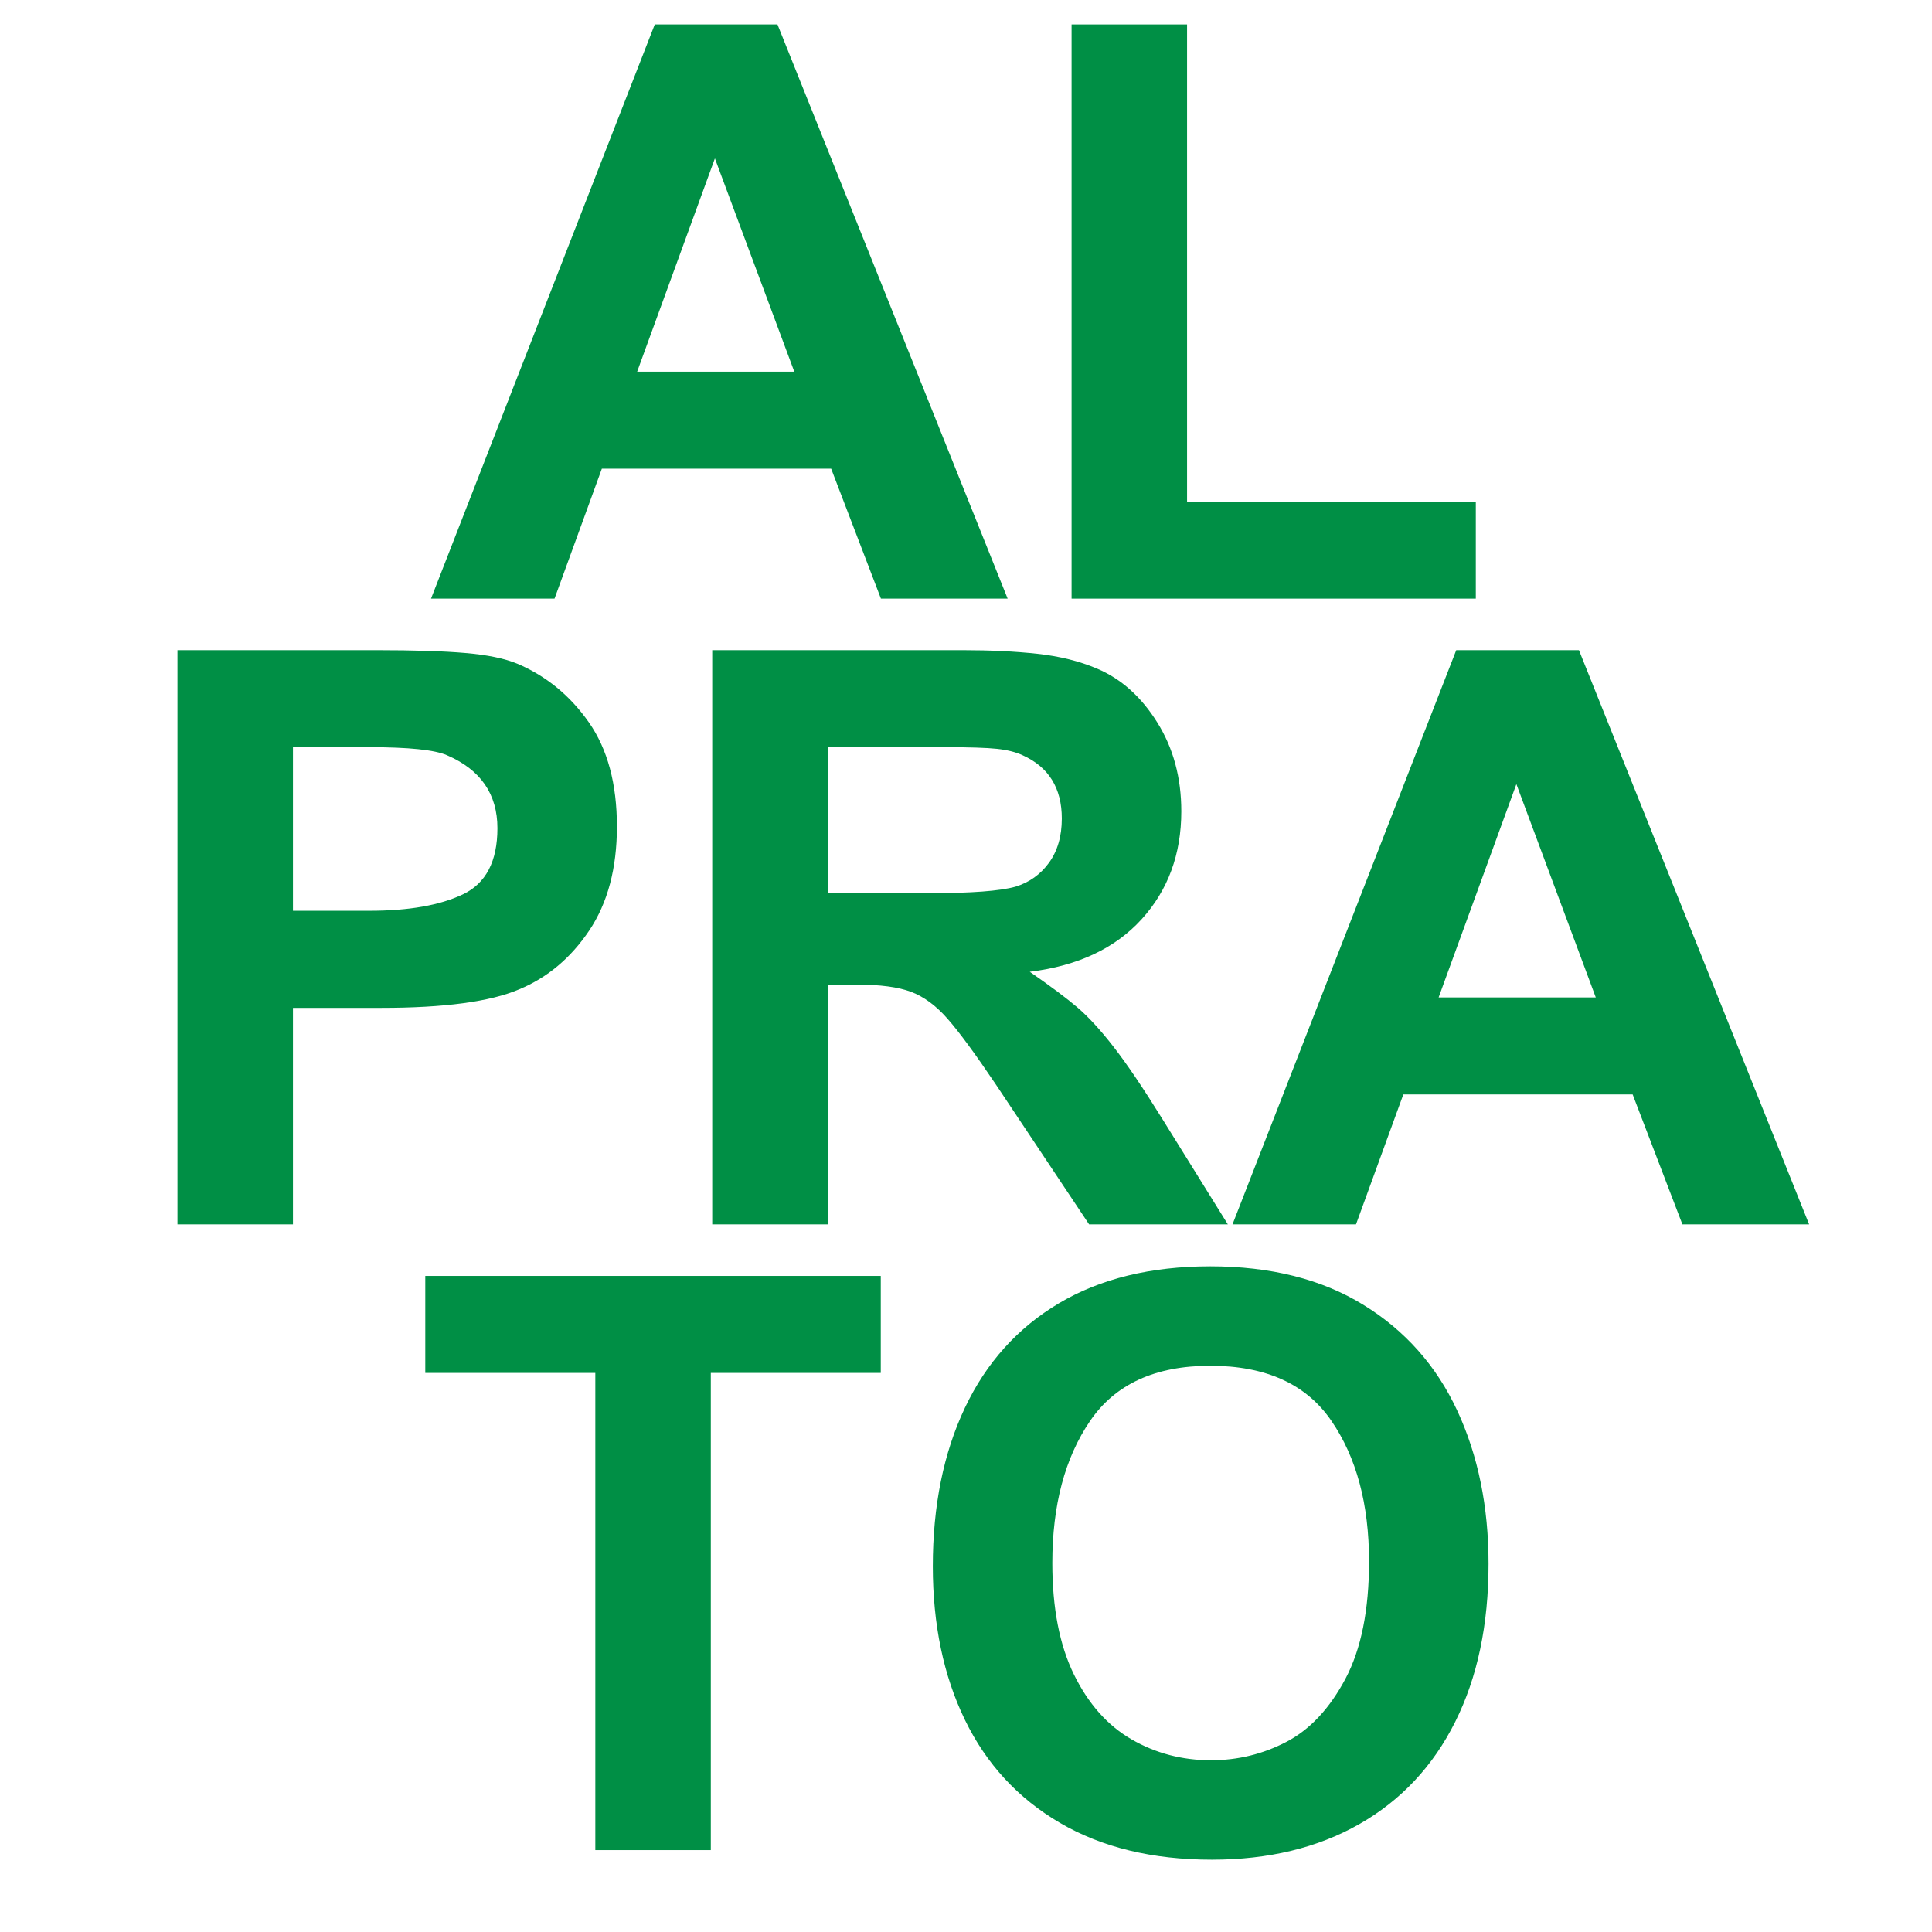
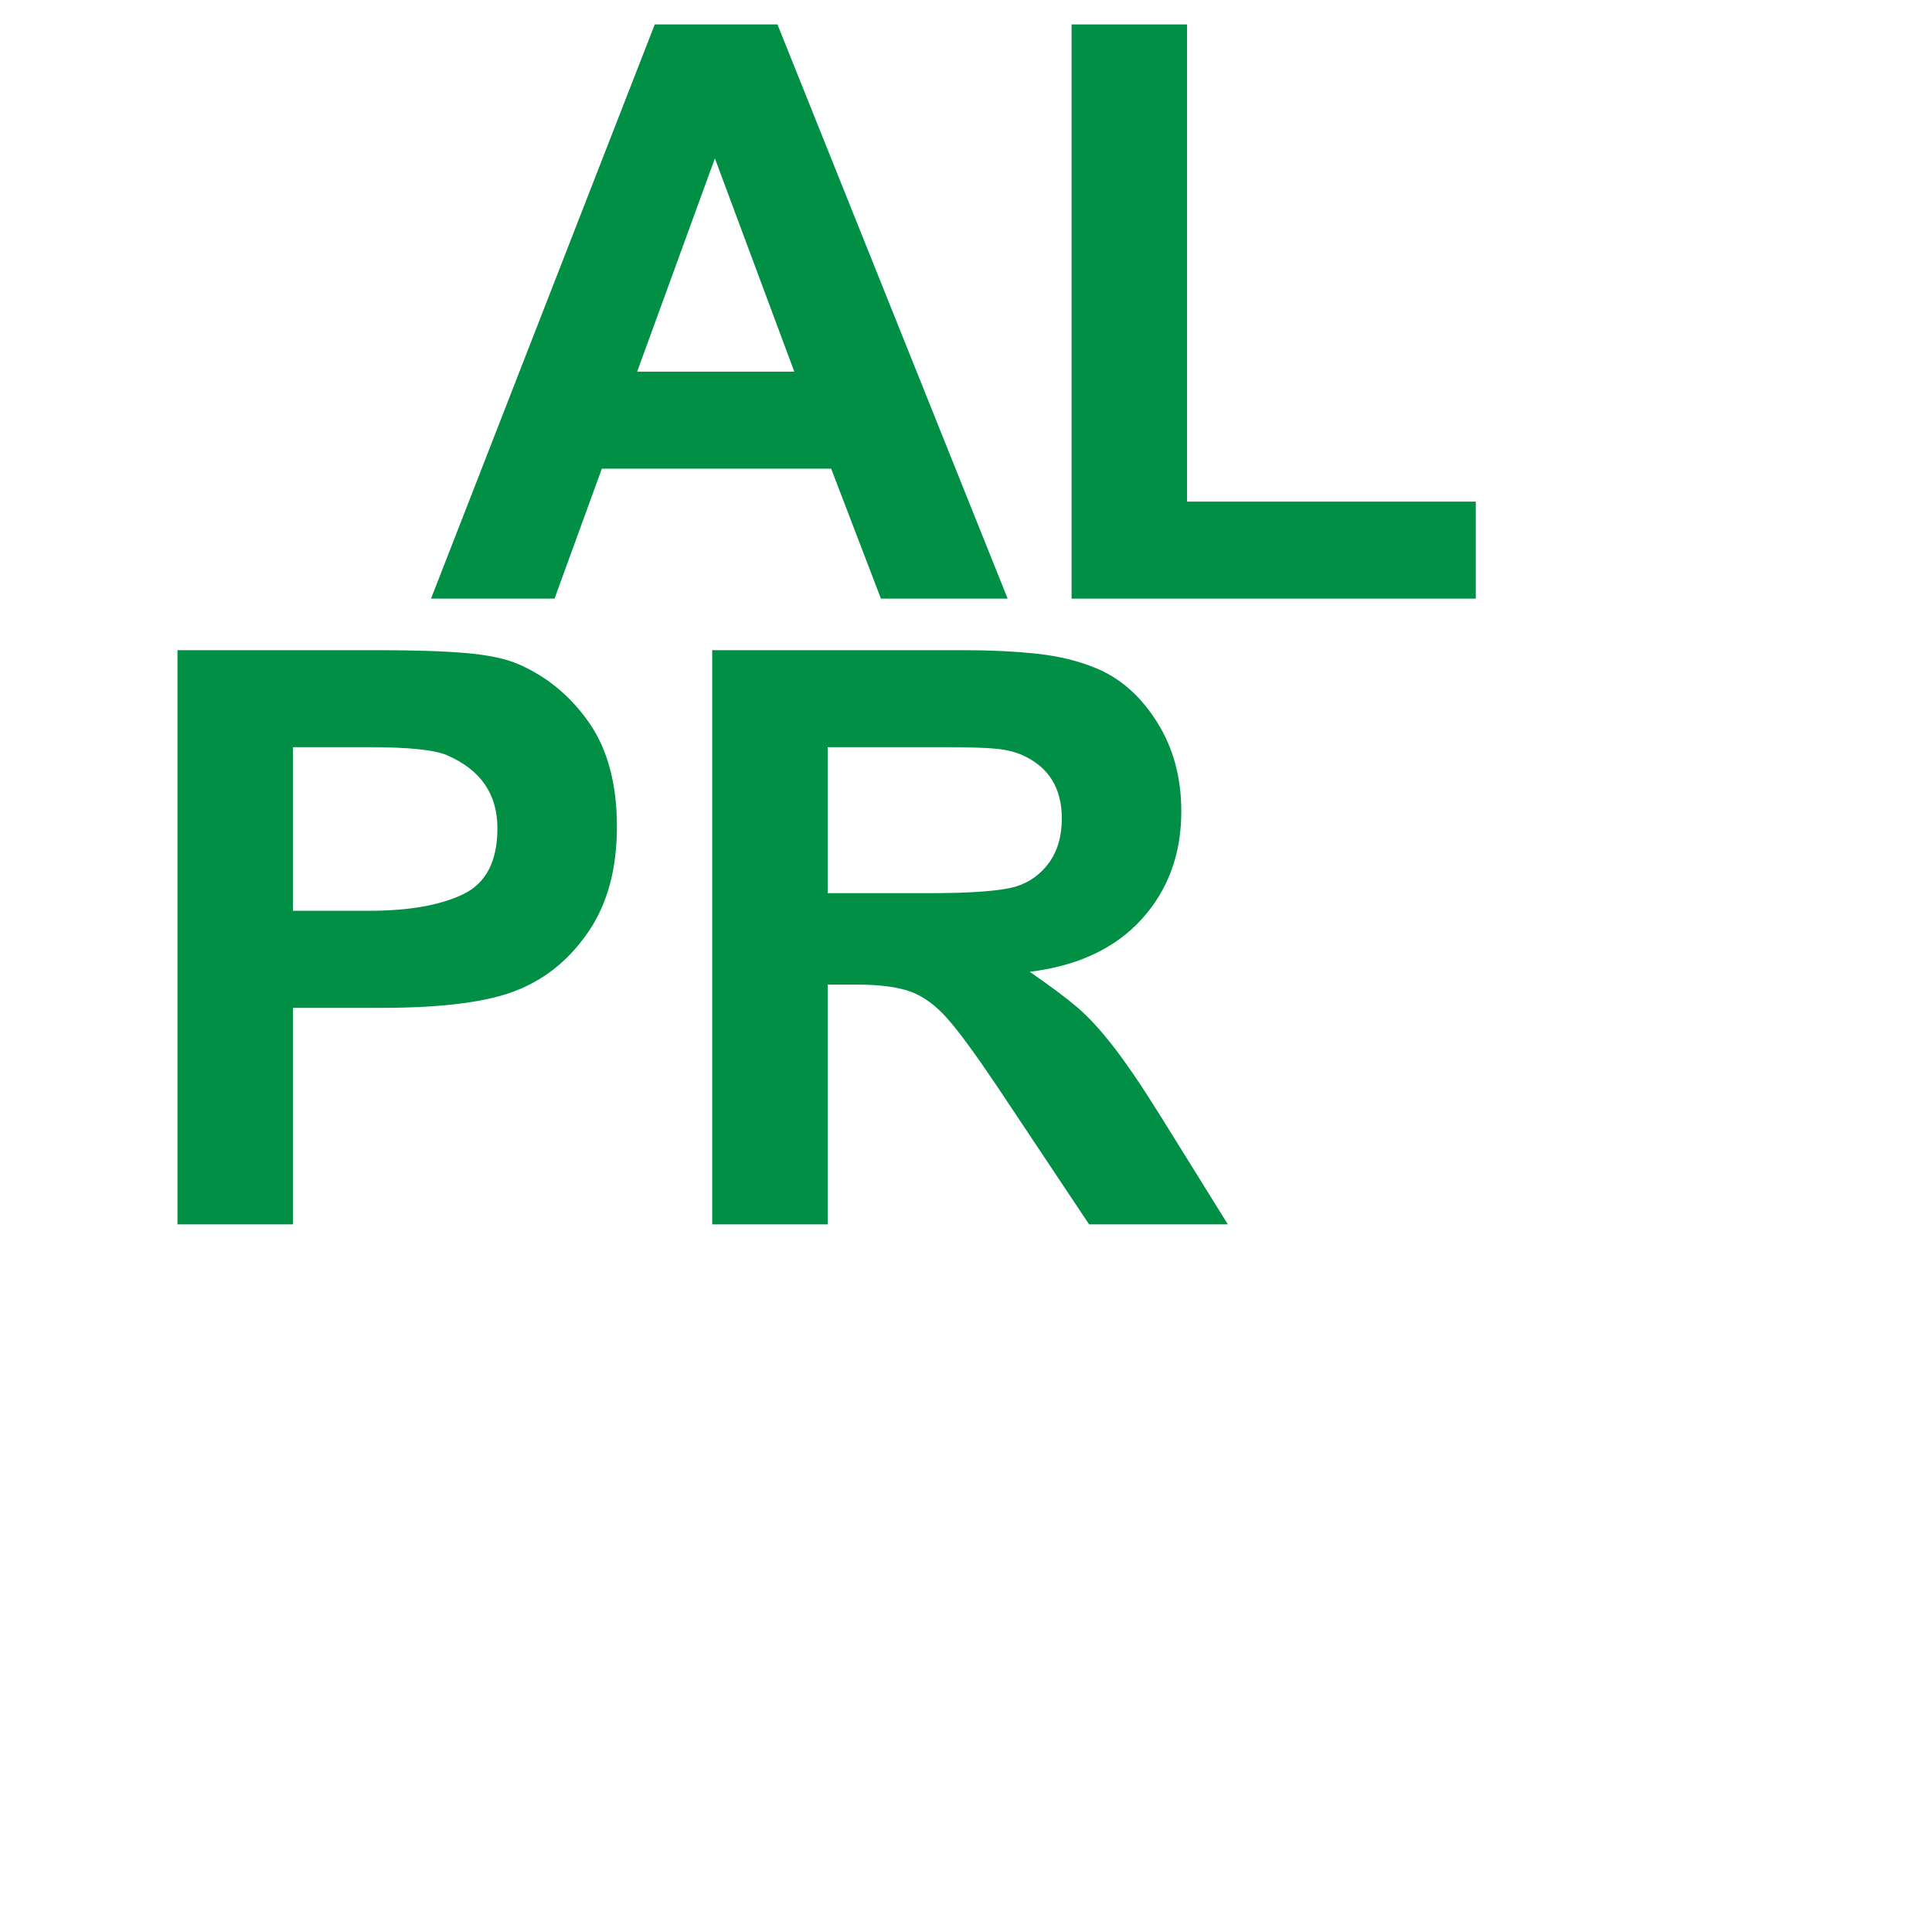
<svg xmlns="http://www.w3.org/2000/svg" version="1.1" width="512" height="512">
  <svg width="512" zoomAndPan="magnify" viewBox="0 0 384 384" height="512" preserveAspectRatio="xMidYMid meet" version="1.0">
    <defs>
      <g />
    </defs>
    <g fill="#008f45" fill-opacity="1">
      <g transform="translate(85.669, 118.981)">
        <g>
          <path d="M 114.609 0 L 89.422 0 L 79.531 -25.828 L 33.953 -25.828 L 24.547 0 L 0 0 L 44.469 -114.125 L 68.859 -114.125 Z M 40.969 -45.109 L 72.203 -45.109 L 56.422 -87.5 Z M 40.969 -45.109 " />
        </g>
      </g>
    </g>
    <g fill="#008f45" fill-opacity="1">
      <g transform="translate(200.719, 118.981)">
        <g>
          <path d="M 35.219 -19.281 L 92.609 -19.281 L 92.609 0 L 12.266 0 L 12.266 -114.125 L 35.219 -114.125 Z M 35.219 -19.281 " />
        </g>
      </g>
    </g>
    <g fill="#008f45" fill-opacity="1">
      <g transform="translate(23.633, 243.352)">
        <g>
          <path d="M 79.219 -111.422 C 84.957 -108.973 89.688 -105.094 93.406 -99.781 C 97.125 -94.469 98.984 -87.562 98.984 -79.062 C 98.984 -70.77 97.148 -63.883 93.484 -58.406 C 89.816 -52.938 85.164 -49.035 79.531 -46.703 C 73.789 -44.254 64.656 -43.031 52.125 -43.031 L 34.594 -43.031 L 34.594 0 L 11.641 0 L 11.641 -114.125 L 51.328 -114.125 C 58.66 -114.125 64.504 -113.938 68.859 -113.562 C 73.211 -113.195 76.664 -112.484 79.219 -111.422 Z M 75.234 -78.734 C 75.234 -85.535 71.883 -90.375 65.188 -93.25 C 62.75 -94.312 57.598 -94.844 49.734 -94.844 L 34.594 -94.844 L 34.594 -62.328 L 49.734 -62.328 C 57.598 -62.328 63.812 -63.414 68.375 -65.594 C 72.945 -67.77 75.234 -72.148 75.234 -78.734 Z M 75.234 -78.734 " />
        </g>
      </g>
    </g>
    <g fill="#008f45" fill-opacity="1">
      <g transform="translate(129.919, 243.352)">
        <g>
          <path d="M 88.141 -110.453 C 92.922 -108.43 96.906 -104.867 100.094 -99.766 C 103.281 -94.672 104.875 -88.781 104.875 -82.094 C 104.875 -73.582 102.242 -66.43 96.984 -60.641 C 91.723 -54.859 84.312 -51.379 74.75 -50.203 C 78.895 -47.336 82.055 -44.973 84.234 -43.109 C 86.41 -41.254 88.801 -38.648 91.406 -35.297 C 94.008 -31.953 97.223 -27.203 101.047 -21.047 L 114.125 0 L 86.547 0 L 68.062 -27.734 C 63.914 -33.898 60.695 -38.281 58.406 -40.875 C 56.125 -43.477 53.707 -45.258 51.156 -46.219 C 48.613 -47.176 45.004 -47.656 40.328 -47.656 L 34.594 -47.656 L 34.594 0 L 11.641 0 L 11.641 -114.125 L 61.531 -114.125 C 66.945 -114.125 71.859 -113.883 76.266 -113.406 C 80.68 -112.926 84.641 -111.941 88.141 -110.453 Z M 71.891 -67.109 C 74.648 -67.953 76.879 -69.539 78.578 -71.875 C 80.273 -74.219 81.125 -77.145 81.125 -80.656 C 81.125 -86.707 78.52 -90.906 73.312 -93.25 C 71.938 -93.883 70.238 -94.305 68.219 -94.516 C 66.195 -94.734 62.742 -94.844 57.859 -94.844 L 34.594 -94.844 L 34.594 -65.828 L 54.828 -65.828 C 63.117 -65.828 68.805 -66.254 71.891 -67.109 Z M 71.891 -67.109 " />
        </g>
      </g>
    </g>
    <g fill="#008f45" fill-opacity="1">
      <g transform="translate(244.97, 243.352)">
        <g>
-           <path d="M 114.609 0 L 89.422 0 L 79.531 -25.828 L 33.953 -25.828 L 24.547 0 L 0 0 L 44.469 -114.125 L 68.859 -114.125 Z M 40.969 -45.109 L 72.203 -45.109 L 56.422 -87.5 Z M 40.969 -45.109 " />
-         </g>
+           </g>
      </g>
    </g>
    <g fill="#008f45" fill-opacity="1">
      <g transform="translate(81.184, 367.724)">
        <g>
-           <path d="M 93.875 -94.844 L 60.094 -94.844 L 60.094 0 L 37.141 0 L 37.141 -94.844 L 3.344 -94.844 L 3.344 -114.125 L 93.875 -114.125 Z M 93.875 -94.844 " />
-         </g>
+           </g>
      </g>
    </g>
    <g fill="#008f45" fill-opacity="1">
      <g transform="translate(178.547, 367.724)">
        <g>
-           <path d="M 62 -116.031 C 74.008 -116.031 84.156 -113.477 92.438 -108.375 C 100.727 -103.281 106.945 -96.27 111.094 -87.344 C 115.238 -78.414 117.312 -68.27 117.312 -56.906 C 117.312 -44.789 115.102 -34.32 110.688 -25.5 C 106.281 -16.676 99.93 -9.898 91.641 -5.172 C 83.359 -0.453 73.586 1.906 62.328 1.906 C 50.523 1.906 40.453 -0.535 32.109 -5.422 C 23.773 -10.305 17.484 -17.129 13.234 -25.891 C 8.984 -34.66 6.859 -44.836 6.859 -56.422 C 6.859 -68.43 8.984 -78.926 13.234 -87.906 C 17.484 -96.883 23.723 -103.816 31.953 -108.703 C 40.191 -113.586 50.207 -116.031 62 -116.031 Z M 30.609 -57.062 C 30.609 -48.133 32.039 -40.75 34.906 -34.906 C 37.77 -29.062 41.594 -24.758 46.375 -22 C 51.164 -19.238 56.426 -17.859 62.156 -17.859 C 67.469 -17.859 72.461 -19.078 77.141 -21.516 C 81.816 -23.961 85.723 -28.133 88.859 -34.031 C 91.992 -39.926 93.562 -47.707 93.562 -57.375 C 93.562 -68.75 91.062 -78.07 86.062 -85.344 C 81.07 -92.625 73.051 -96.266 62 -96.266 C 51.051 -96.266 43.082 -92.598 38.094 -85.266 C 33.102 -77.941 30.609 -68.539 30.609 -57.062 Z M 30.609 -57.062 " />
-         </g>
+           </g>
      </g>
    </g>
  </svg>
  <style>@media (prefers-color-scheme: light) { :root { filter: none; } }
@media (prefers-color-scheme: dark) { :root { filter: contrast(0.741) brightness(2); } }
</style>
</svg>